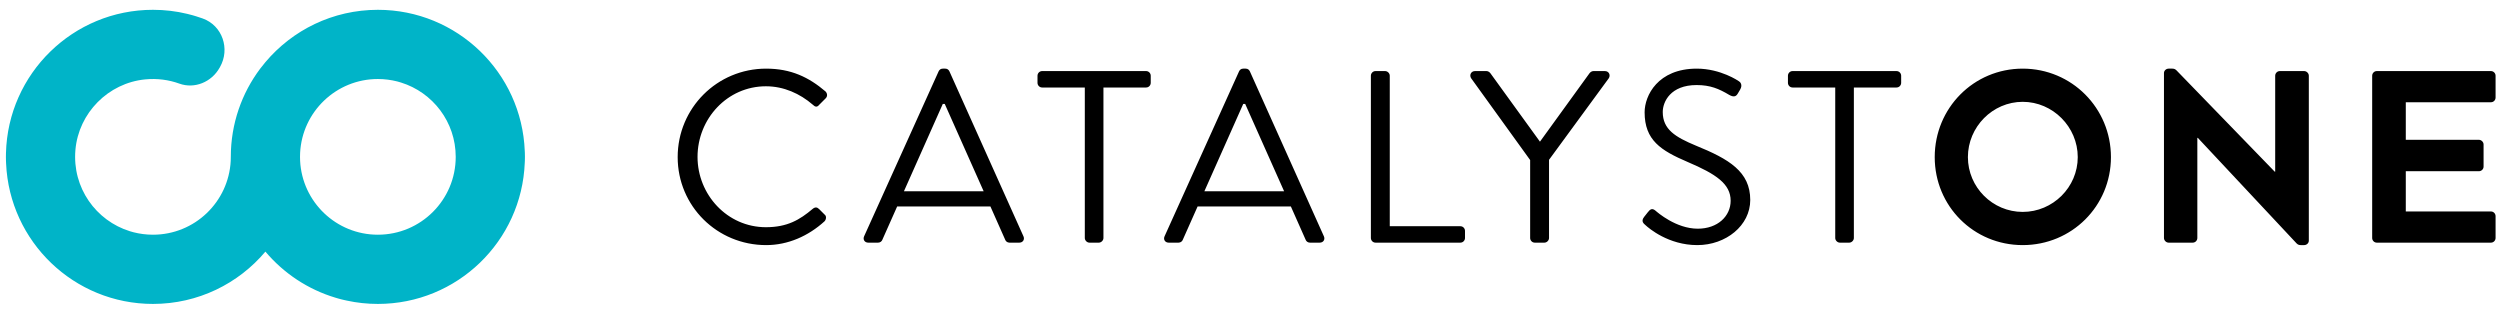
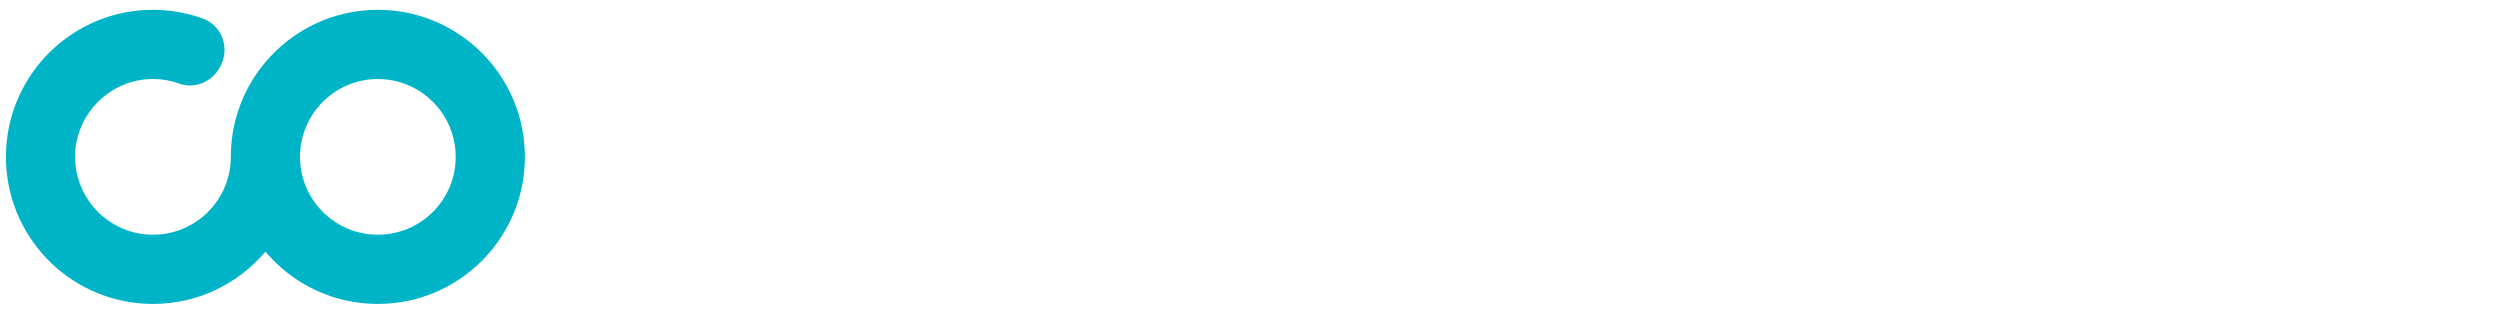
<svg xmlns="http://www.w3.org/2000/svg" width="170" height="21" viewBox="0 0 170 21" fill="none">
-   <path fill-rule="evenodd" clip-rule="evenodd" d="M169.383 6.953C169.566 6.953 169.699 6.803 169.699 6.637V5.15C169.699 4.984 169.566 4.833 169.383 4.833H161.624C161.441 4.833 161.308 4.984 161.308 5.15V16.184C161.308 16.35 161.441 16.5 161.624 16.5H169.383C169.566 16.5 169.699 16.35 169.699 16.184V14.698C169.699 14.53 169.566 14.38 169.383 14.38H163.594V11.643H168.566C168.732 11.643 168.883 11.51 168.883 11.327V9.824C168.883 9.657 168.732 9.507 168.566 9.507H163.594V6.953H169.383ZM156.683 4.833H155.031C154.847 4.833 154.713 4.984 154.713 5.15V11.674H154.681L148 4.783C147.917 4.701 147.833 4.667 147.717 4.667H147.467C147.3 4.667 147.15 4.8 147.15 4.967V16.184C147.15 16.35 147.3 16.5 147.467 16.5H149.103C149.286 16.5 149.419 16.35 149.419 16.184V9.376H149.453L156.167 16.55C156.25 16.634 156.333 16.667 156.45 16.667H156.683C156.85 16.667 157 16.534 157 16.367V5.15C157 4.984 156.85 4.833 156.683 4.833ZM141.287 10.683C141.287 8.633 139.595 6.924 137.545 6.924C135.493 6.924 133.817 8.633 133.817 10.683C133.817 12.733 135.493 14.41 137.545 14.41C139.595 14.41 141.287 12.733 141.287 10.683ZM143.544 10.684C143.544 14.017 140.877 16.667 137.544 16.667C134.21 16.667 131.561 14.017 131.561 10.684C131.561 7.349 134.21 4.667 137.544 4.667C140.877 4.667 143.544 7.349 143.544 10.684ZM128.962 4.833H121.896C121.713 4.833 121.58 4.984 121.58 5.15V5.634C121.58 5.8 121.713 5.95 121.896 5.95H124.796V16.184C124.796 16.35 124.946 16.5 125.112 16.5H125.746C125.912 16.5 126.063 16.35 126.063 16.184V5.95H128.962C129.146 5.95 129.279 5.8 129.279 5.634V5.15C129.279 4.984 129.146 4.833 128.962 4.833ZM115.317 9.901C113.917 9.317 113.067 8.8 113.067 7.617C113.067 6.917 113.601 5.784 115.367 5.784C116.301 5.784 116.883 6.034 117.584 6.451C117.851 6.6 118.033 6.6 118.167 6.367L118.334 6.084C118.517 5.767 118.334 5.567 118.234 5.517C118.234 5.517 117.017 4.667 115.383 4.667C112.733 4.667 111.834 6.5 111.834 7.634C111.834 9.533 112.934 10.233 114.767 11.017C116.684 11.834 117.684 12.5 117.684 13.65C117.684 14.7 116.801 15.551 115.45 15.551C113.967 15.551 112.7 14.434 112.584 14.334C112.351 14.134 112.218 14.217 112.05 14.434L111.801 14.75C111.567 15.05 111.767 15.2 111.9 15.316C112.117 15.517 113.451 16.667 115.417 16.667C117.367 16.667 119.017 15.333 119.017 13.6C119.017 11.667 117.568 10.817 115.317 9.901ZM99.303 15.383H94.504V5.15C94.504 4.984 94.354 4.833 94.187 4.833H93.537C93.354 4.833 93.22 4.984 93.22 5.15V16.184C93.22 16.35 93.354 16.5 93.537 16.5H99.303C99.487 16.5 99.62 16.35 99.62 16.184V15.7C99.62 15.533 99.487 15.383 99.303 15.383ZM77.933 4.833H70.867C70.684 4.833 70.55 4.984 70.55 5.15V5.634C70.55 5.8 70.684 5.95 70.867 5.95H73.767V16.184C73.767 16.35 73.917 16.5 74.083 16.5H74.717C74.884 16.5 75.034 16.35 75.034 16.184V5.95H77.933C78.117 5.95 78.25 5.8 78.25 5.634V5.15C78.25 4.984 78.117 4.833 77.933 4.833ZM52.082 5.867C53.299 5.867 54.398 6.367 55.266 7.117C55.432 7.284 55.566 7.3 55.699 7.134L56.149 6.683C56.282 6.551 56.265 6.35 56.132 6.216C54.999 5.25 53.783 4.667 52.099 4.667C48.766 4.667 46.082 7.349 46.082 10.684C46.082 14.017 48.766 16.667 52.099 16.667C53.582 16.667 54.966 16.051 56.066 15.05C56.182 14.934 56.215 14.7 56.083 14.6L55.699 14.217C55.566 14.083 55.432 14.067 55.266 14.2C54.382 14.95 53.532 15.45 52.082 15.45C49.449 15.45 47.432 13.233 47.432 10.668C47.432 8.084 49.449 5.867 52.082 5.867ZM87.32 13.007C86.329 10.778 85.124 8.068 84.673 7.067H84.54L81.897 13.007H87.32ZM90.024 16.067C90.124 16.284 89.99 16.5 89.74 16.5H89.074C88.924 16.5 88.823 16.4 88.79 16.317C88.79 16.317 88.363 15.354 87.779 14.04H81.437L80.424 16.317C80.39 16.4 80.29 16.5 80.14 16.5H79.474C79.224 16.5 79.09 16.284 79.191 16.067L84.257 4.85C84.307 4.75 84.39 4.667 84.54 4.667H84.707C84.857 4.667 84.94 4.75 84.99 4.85L90.024 16.067ZM66.889 13.007C65.899 10.778 64.694 8.068 64.243 7.067H64.11L61.467 13.007H66.889ZM69.594 16.067C69.694 16.284 69.56 16.5 69.31 16.5H68.643C68.493 16.5 68.393 16.4 68.36 16.317C68.36 16.317 67.933 15.354 67.349 14.04H61.007L59.994 16.317C59.96 16.4 59.86 16.5 59.71 16.5H59.044C58.793 16.5 58.66 16.284 58.76 16.067L63.827 4.85C63.877 4.75 63.96 4.667 64.11 4.667H64.277C64.427 4.667 64.51 4.75 64.56 4.85L69.594 16.067ZM109.4 5.317L105.334 10.867V16.184C105.334 16.35 105.184 16.5 105.017 16.5H104.367C104.184 16.5 104.05 16.35 104.05 16.184V10.883L100.034 5.317C99.901 5.1 100.034 4.833 100.3 4.833H101.084C101.201 4.833 101.3 4.917 101.35 4.984L104.717 9.634L108.084 4.984C108.133 4.917 108.234 4.833 108.351 4.833H109.134C109.4 4.833 109.534 5.1 109.4 5.317Z" fill="black" />
  <path fill-rule="evenodd" clip-rule="evenodd" d="M20.408 10.939C20.404 10.849 20.401 10.758 20.401 10.667C20.401 10.576 20.404 10.486 20.408 10.395C20.551 7.598 22.862 5.373 25.695 5.373C26.152 5.373 26.595 5.432 27.017 5.539C27.102 5.562 27.184 5.585 27.268 5.612C29.424 6.282 30.989 8.291 30.989 10.667C30.989 13.591 28.619 15.96 25.695 15.96C22.862 15.96 20.551 13.736 20.408 10.939ZM35.693 10.547C35.693 10.507 35.693 10.468 35.691 10.428V10.41C35.688 10.365 35.688 10.318 35.684 10.273C35.479 4.933 31.086 0.667 25.695 0.667C22.628 0.667 19.881 2.049 18.048 4.226C17.924 4.371 17.806 4.521 17.691 4.672C16.438 6.342 15.695 8.417 15.695 10.667C15.695 10.758 15.693 10.849 15.689 10.939C15.546 13.736 13.235 15.96 10.402 15.96C9.945 15.96 9.501 15.902 9.08 15.794C8.995 15.772 8.912 15.749 8.828 15.722C6.529 15.007 4.902 12.77 5.129 10.188C5.349 7.68 7.362 5.645 9.868 5.399C10.691 5.319 11.48 5.427 12.196 5.686C13.238 6.062 14.386 5.577 14.929 4.612C14.938 4.596 14.948 4.579 14.957 4.564C15.662 3.324 15.124 1.737 13.781 1.256C13.635 1.204 13.487 1.155 13.338 1.109C13.261 1.084 13.184 1.061 13.105 1.039C12.981 1.001 12.854 0.97 12.726 0.941C11.981 0.76 11.203 0.667 10.402 0.667C4.967 0.667 0.543 5.006 0.406 10.41C0.404 10.416 0.404 10.422 0.406 10.428C0.402 10.507 0.402 10.586 0.402 10.667C0.402 10.748 0.402 10.827 0.406 10.906C0.404 10.912 0.404 10.918 0.406 10.924C0.408 10.988 0.41 11.053 0.414 11.115C0.647 16.432 5.031 20.667 10.402 20.667C13.469 20.667 16.216 19.285 18.048 17.11C19.283 18.575 20.93 19.679 22.813 20.244C22.873 20.262 22.933 20.28 22.994 20.297C23.062 20.316 23.128 20.335 23.197 20.352C23.255 20.368 23.315 20.383 23.375 20.395C23.444 20.412 23.514 20.428 23.583 20.441C24.263 20.59 24.971 20.667 25.695 20.667C31.086 20.667 35.479 16.403 35.684 11.061C35.688 11.015 35.688 10.97 35.691 10.924V10.906C35.693 10.866 35.693 10.827 35.693 10.787C35.695 10.748 35.695 10.706 35.695 10.667C35.695 10.628 35.695 10.586 35.693 10.547Z" fill="#00B4C8" />
</svg>